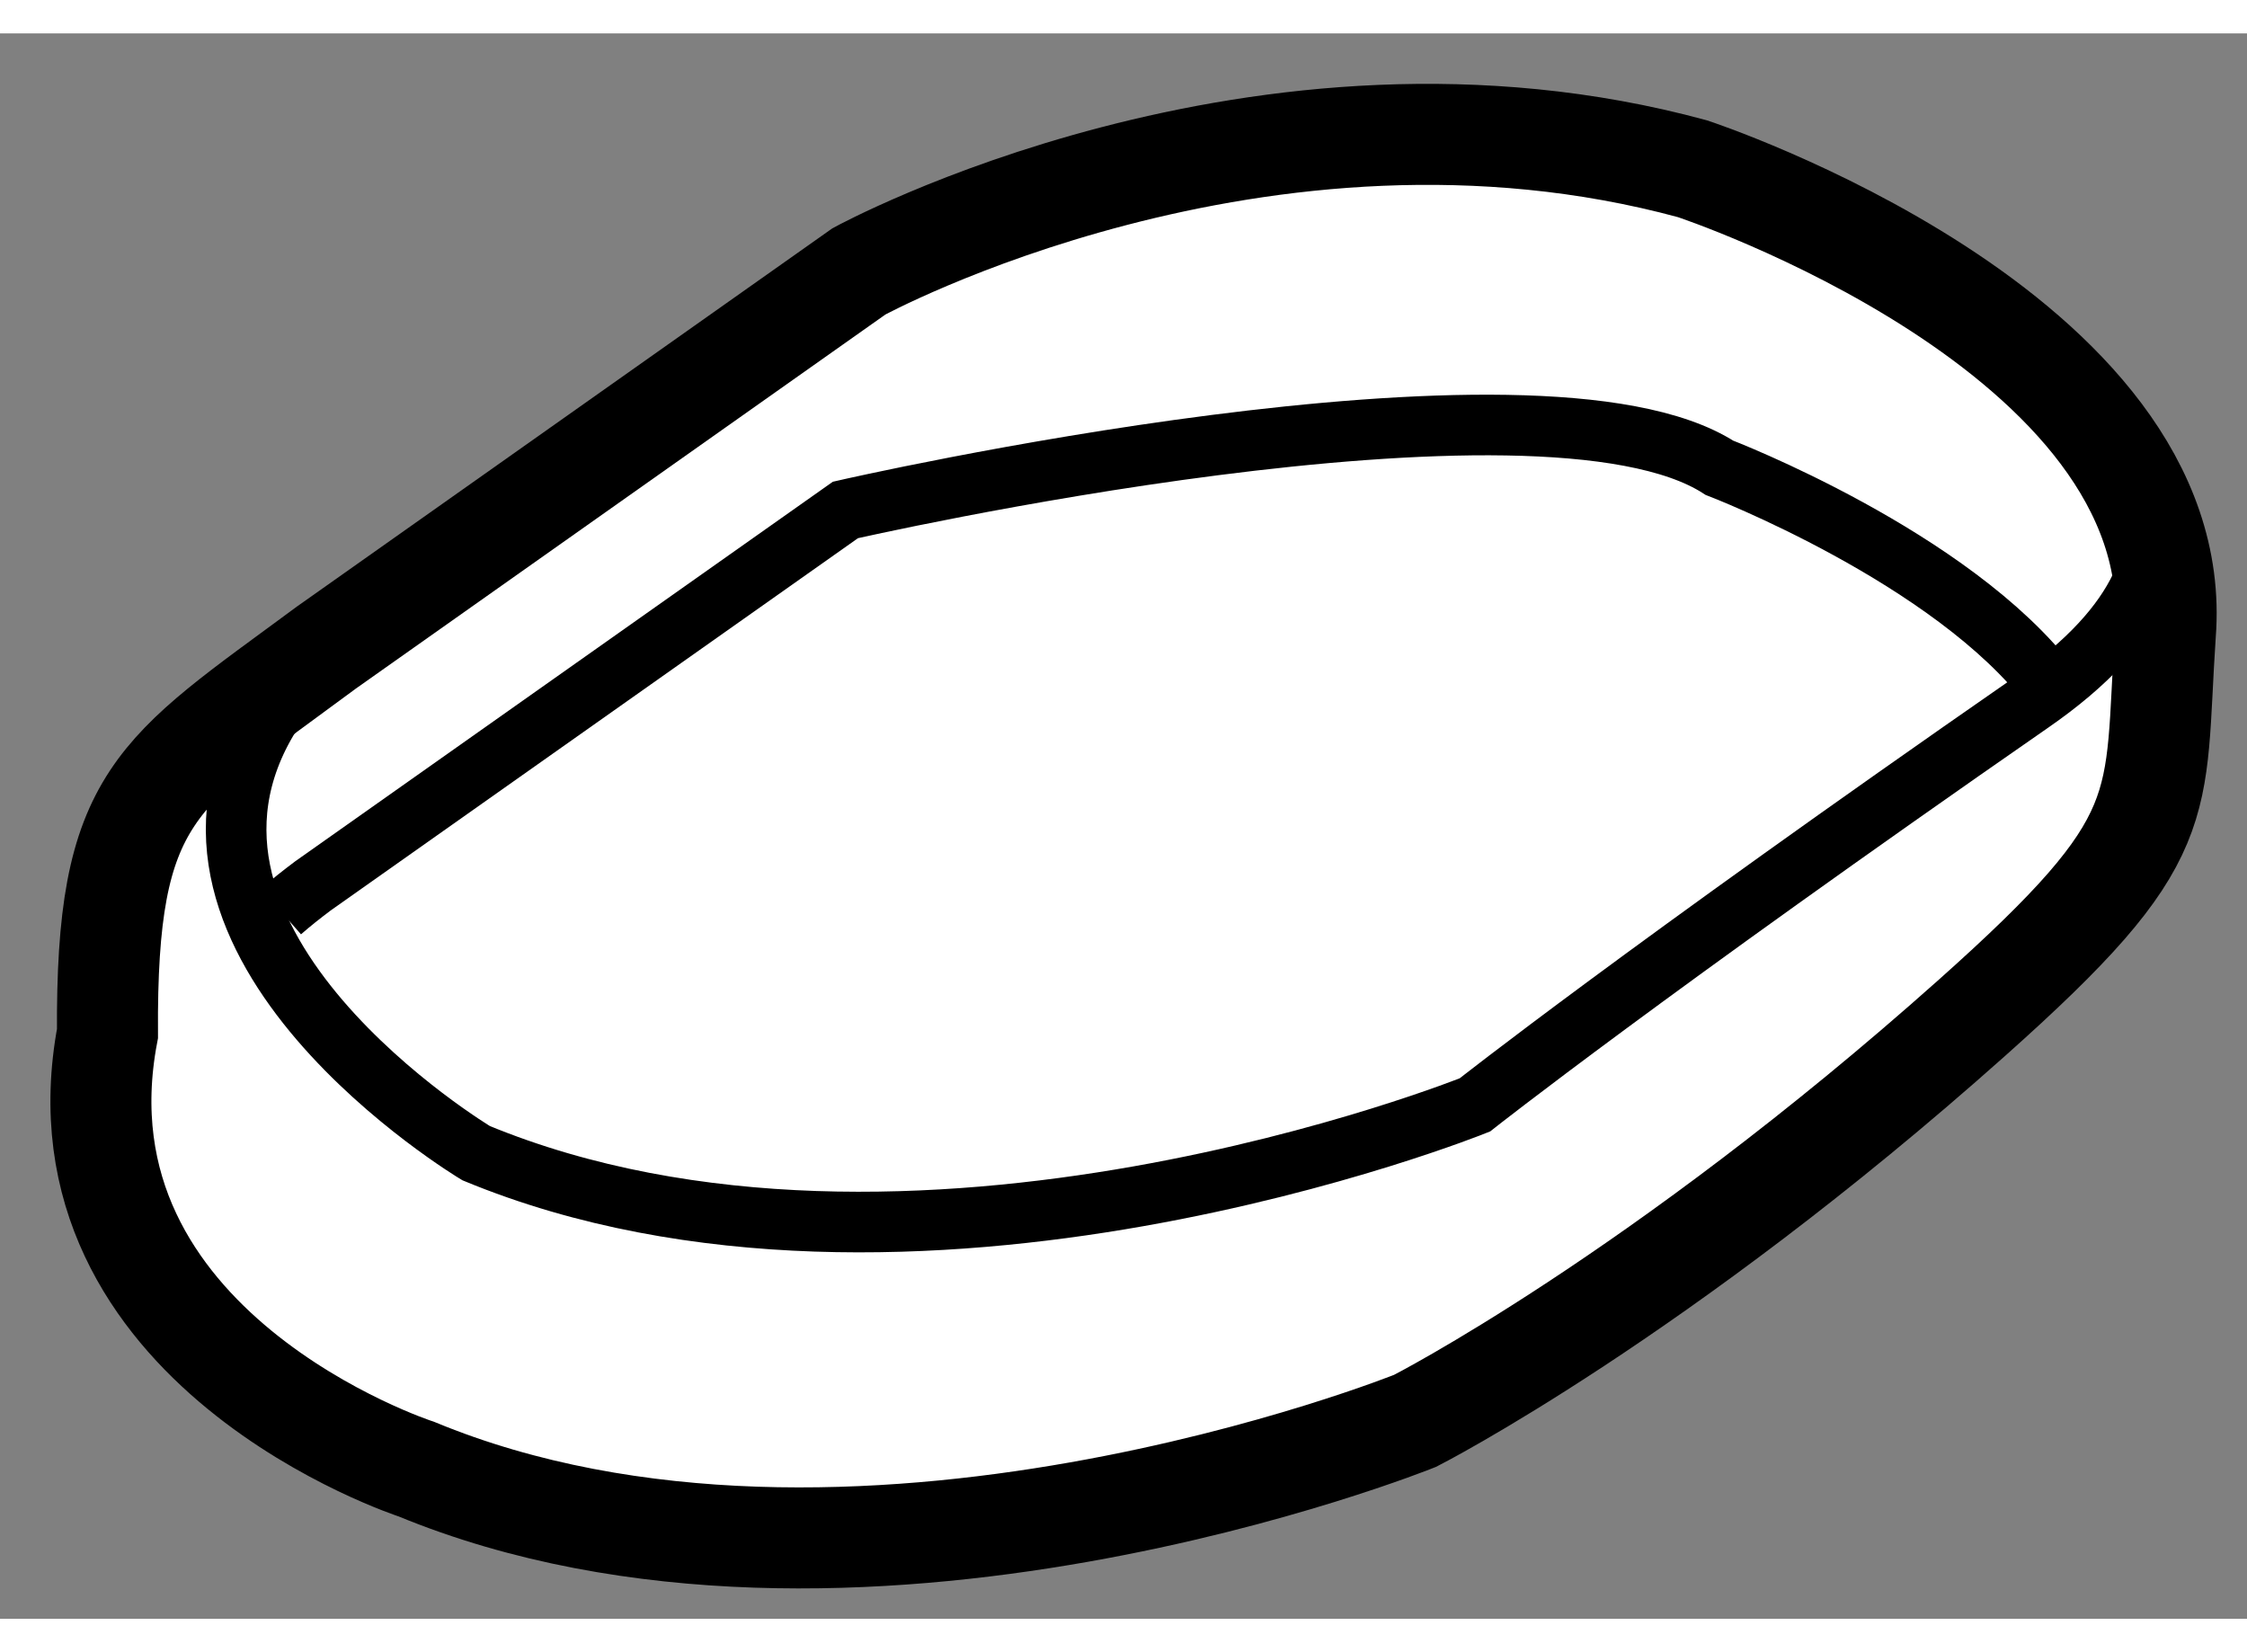
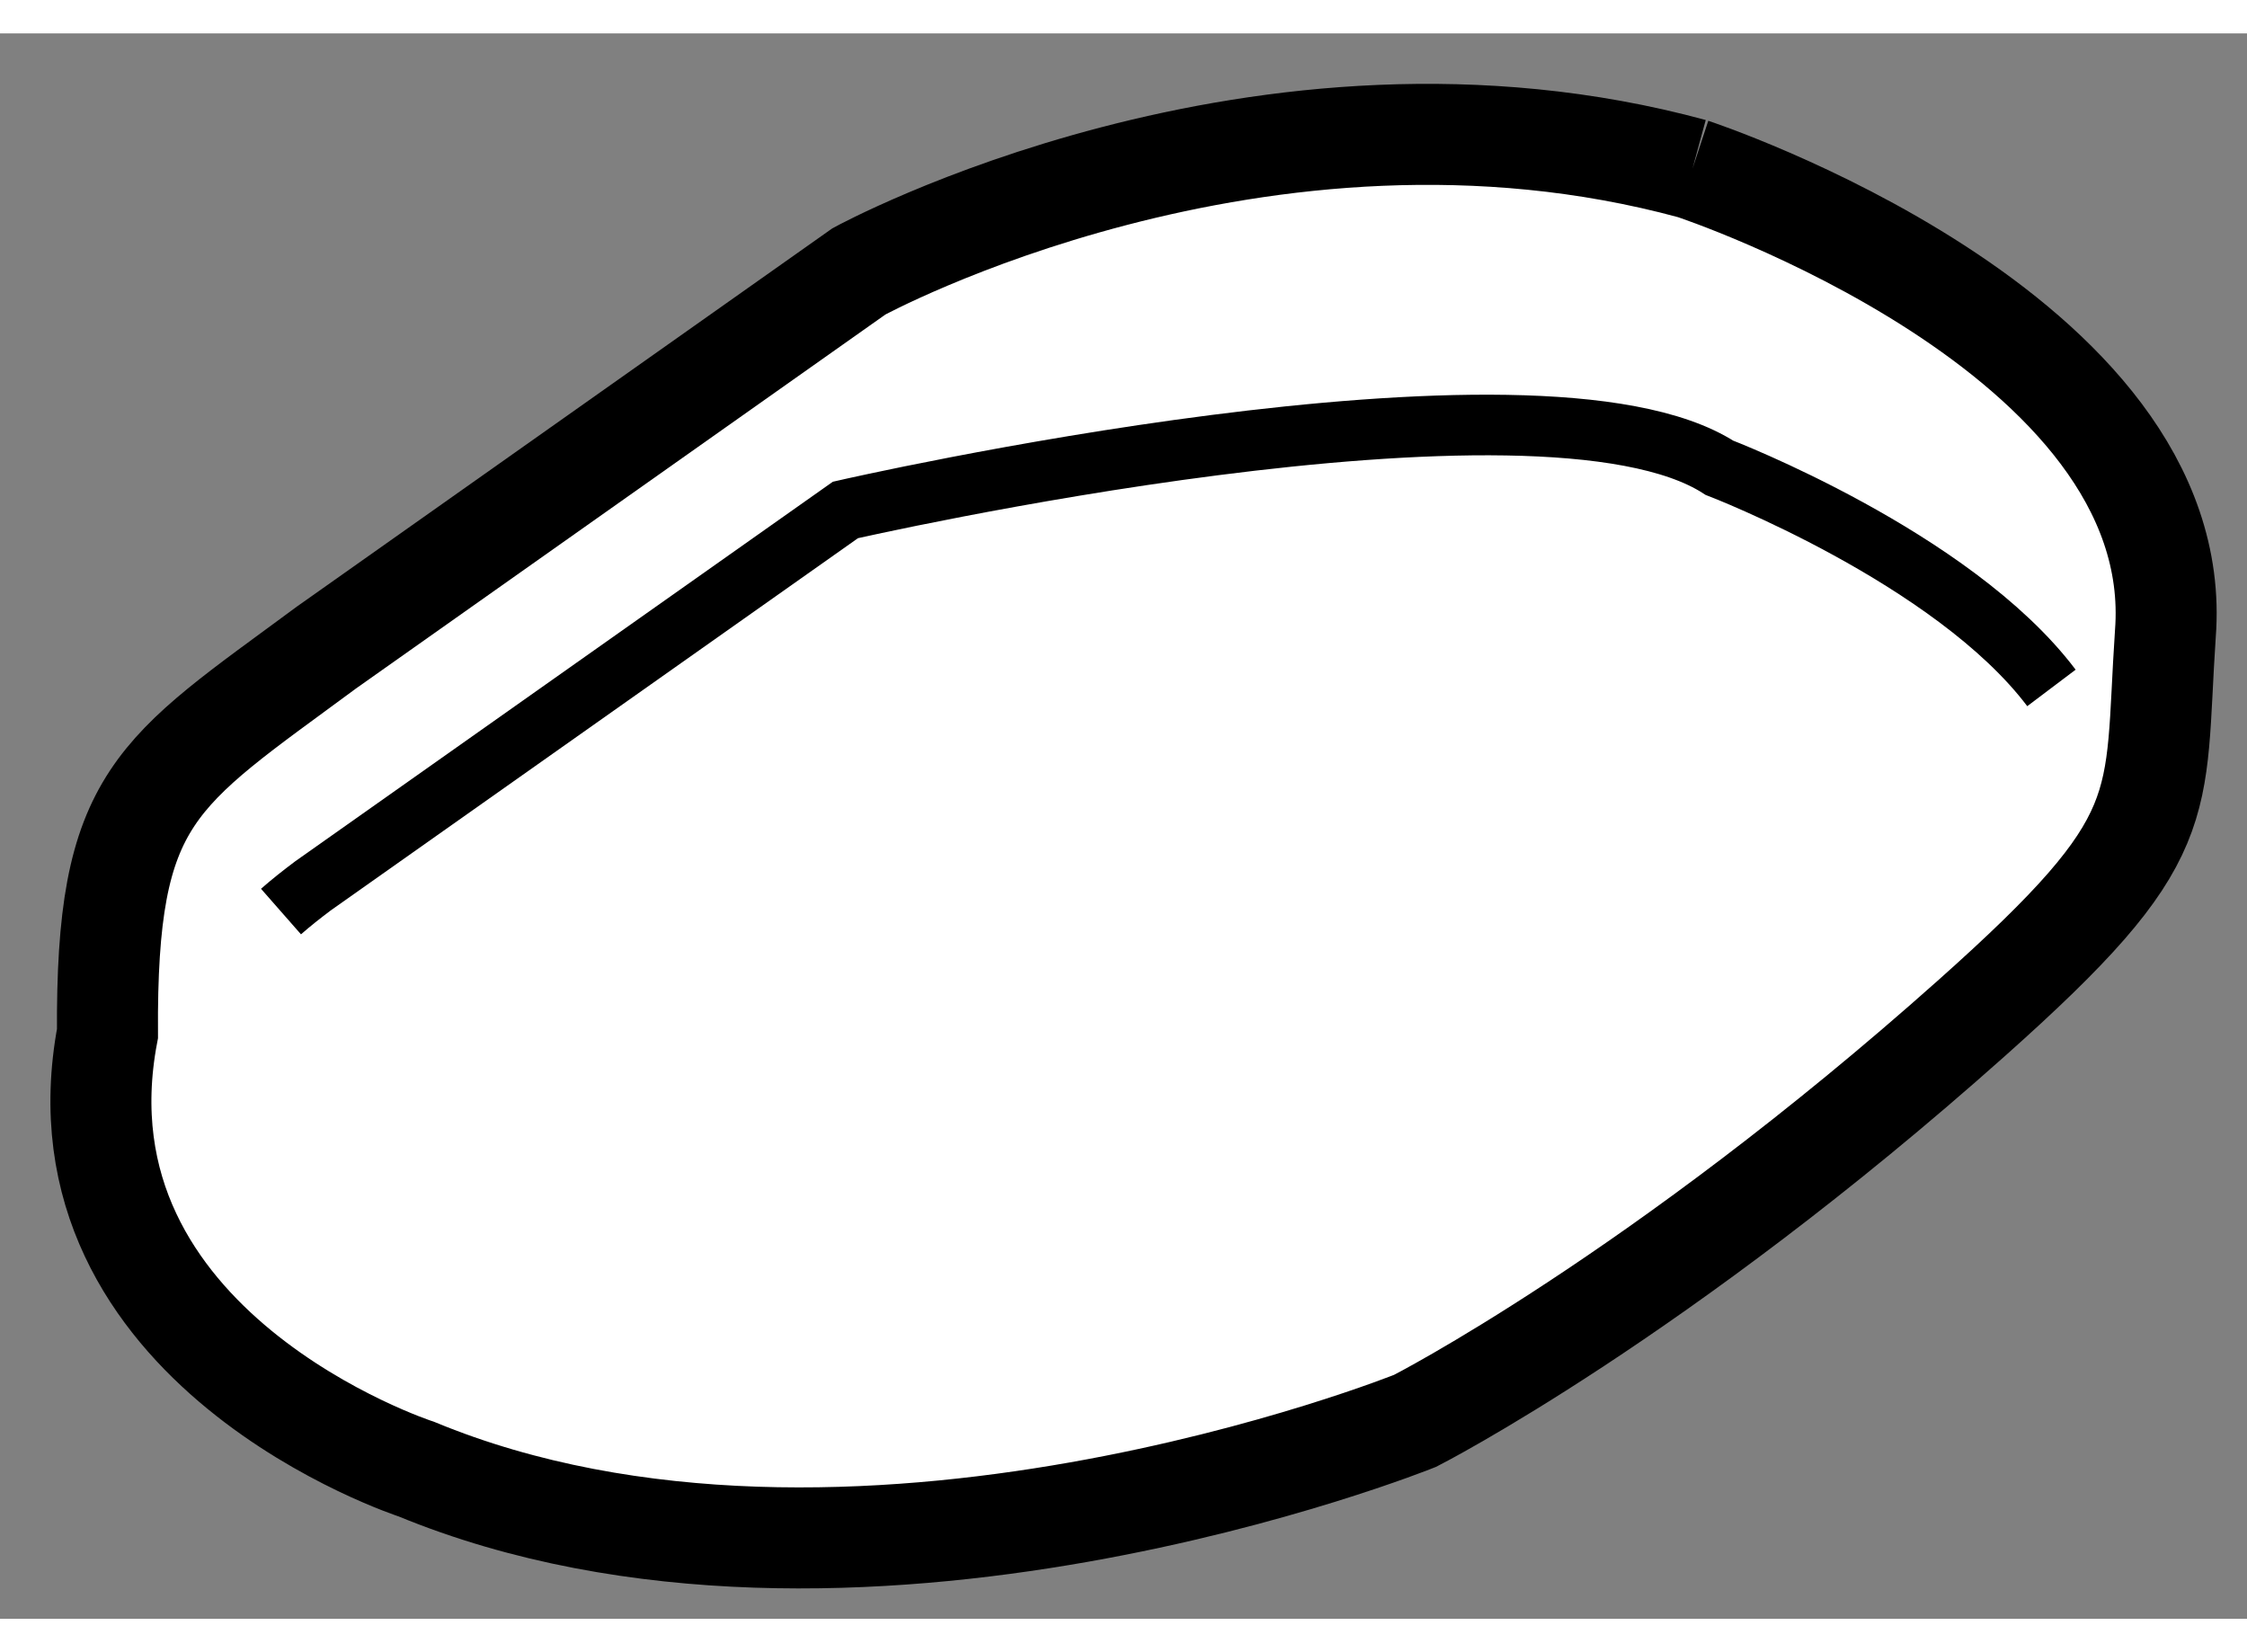
<svg xmlns="http://www.w3.org/2000/svg" version="1.1" x="0px" y="0px" width="244.8px" height="180px" viewBox="27.906 82.688 11.123 7.848" enable-background="new 0 0 244.8 180" xml:space="preserve">
  <rect x="27.906" y="82.688" width="11.123" height="7.848" fill="#808080" stroke="none" />
  <g>
-     <path fill="#FFFFFF" stroke="#000000" stroke-width="0.5" d="M36.284,83.358c-2.134-0.58-4.126,0.508-4.126,0.508l-2.636,1.862     c-0.85,0.628-1.091,0.728-1.084,1.911c-0.296,1.563,1.529,2.156,1.529,2.156c2.149,0.887,4.944-0.239,4.944-0.239     s1.209-0.616,2.753-1.992c1.014-0.903,0.902-1.03,0.961-1.905C38.739,84.167,36.284,83.358,36.284,83.358z" />
-     <path fill="none" stroke="#000000" stroke-width="0.3" d="M38.503,85.425c-0.089,0.188-0.261,0.381-0.543,0.576     c-1.918,1.331-2.753,1.991-2.753,1.991s-2.795,1.127-4.944,0.239c0,0-1.725-1.033-1.018-2.17" />
+     <path fill="#FFFFFF" stroke="#000000" stroke-width="0.5" d="M36.284,83.358c-2.134-0.58-4.126,0.508-4.126,0.508l-2.636,1.862     c-0.85,0.628-1.091,0.728-1.084,1.911c-0.296,1.563,1.529,2.156,1.529,2.156c2.149,0.887,4.944-0.239,4.944-0.239     s1.209-0.616,2.753-1.992c1.014-0.903,0.902-1.03,0.961-1.905C38.739,84.167,36.284,83.358,36.284,83.358" />
    <path fill="none" stroke="#000000" stroke-width="0.3" d="M29.297,87.035c0.049-0.043,0.102-0.085,0.158-0.127l2.636-1.861     c0,0,3.431-0.786,4.326-0.209c0,0,1.156,0.443,1.644,1.09" />
  </g>
</svg>